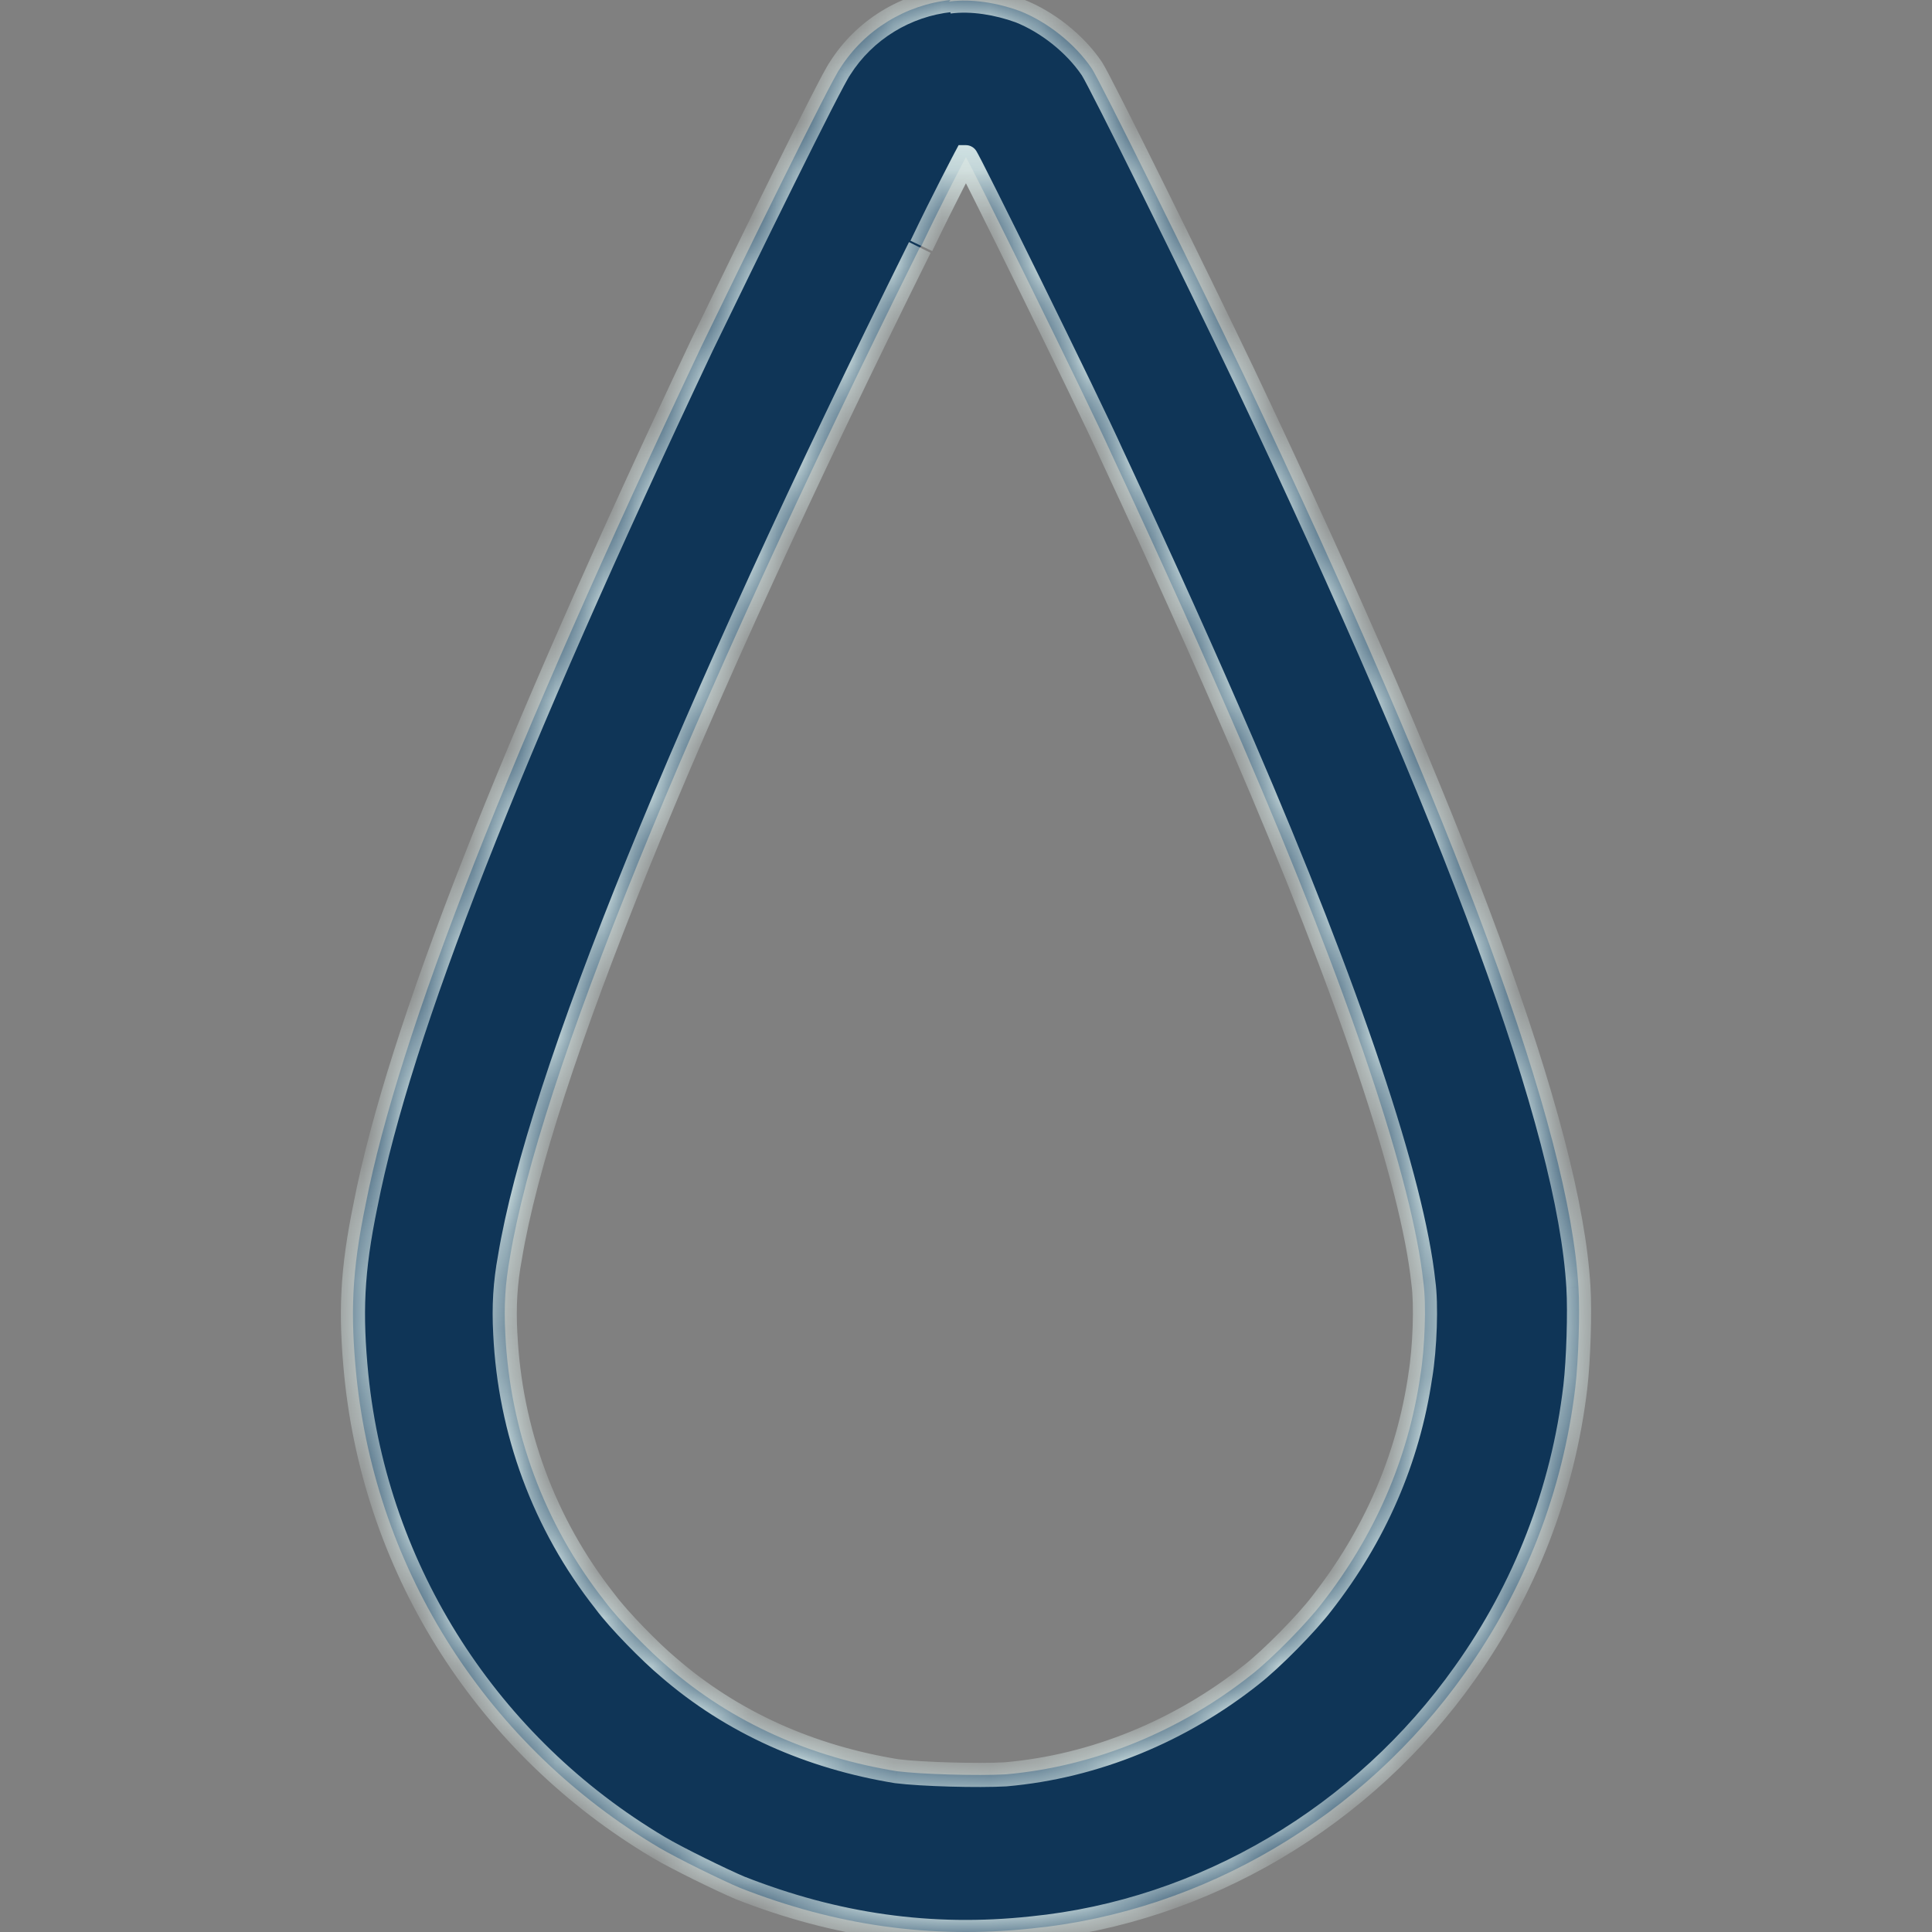
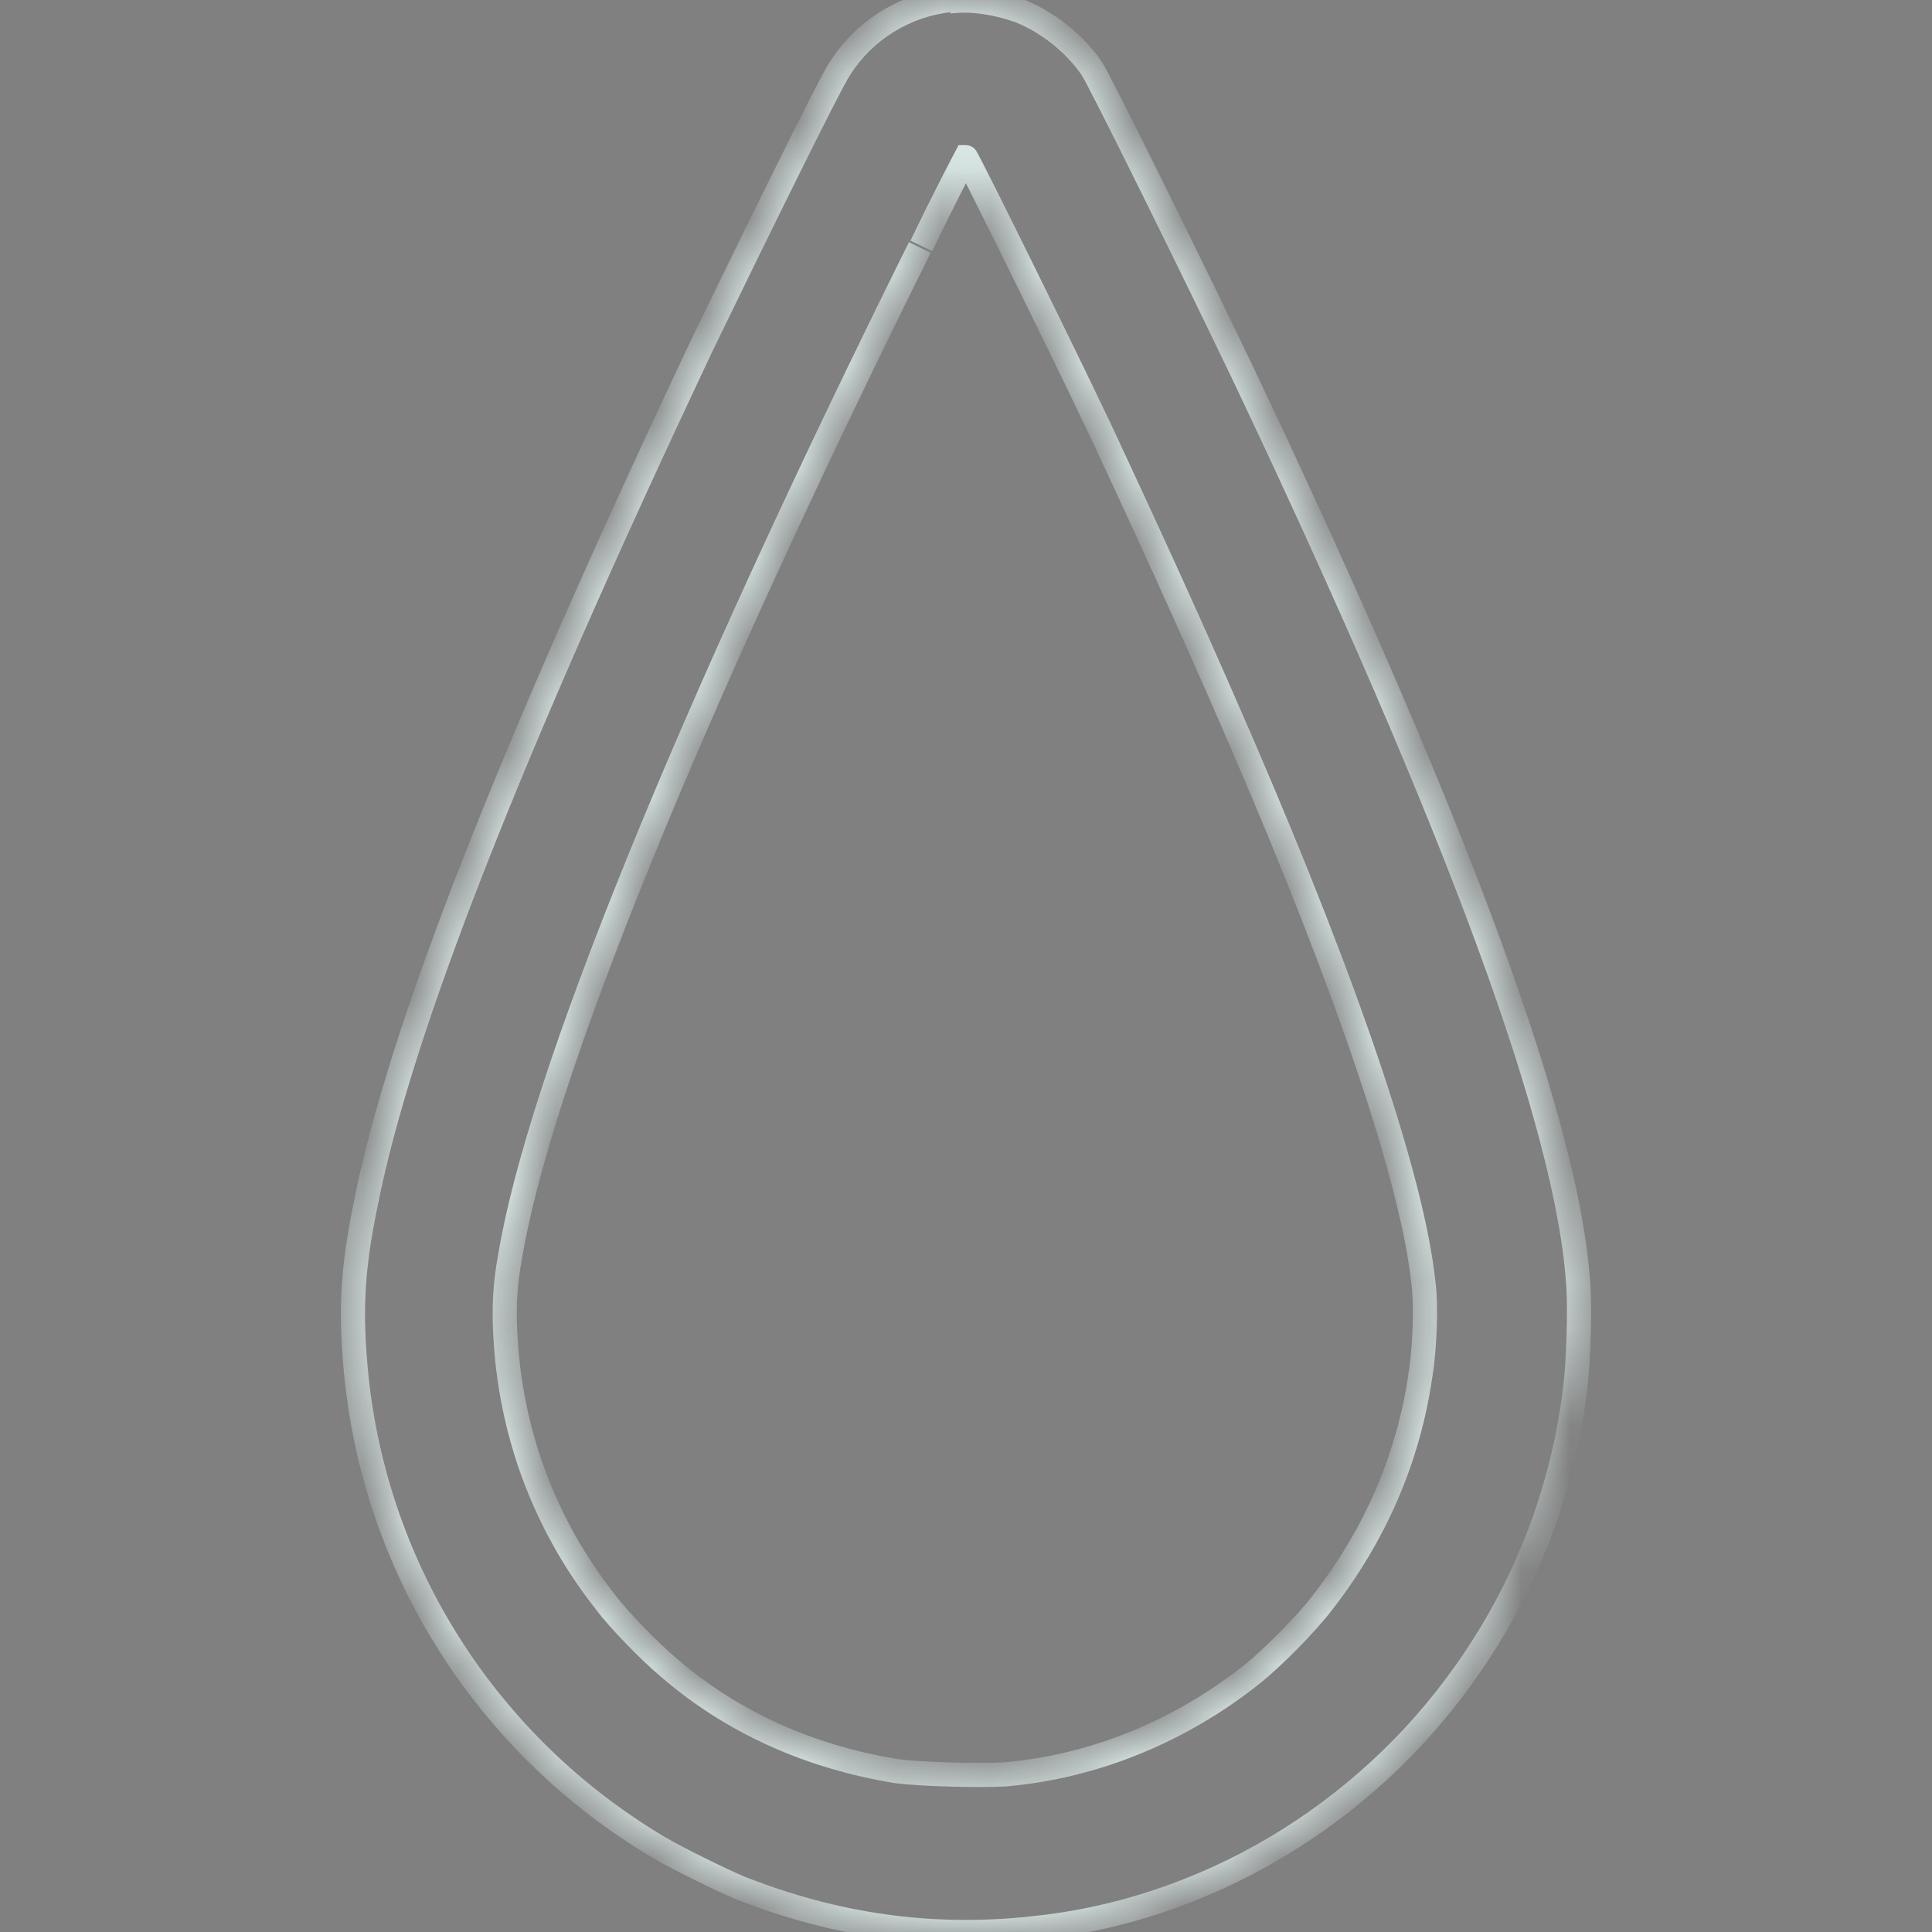
<svg xmlns="http://www.w3.org/2000/svg" width="40" height="40" viewBox="0 0 40 40" fill="none">
  <rect x="0" y="0" width="40" height="40" fill="#808080" stroke="none" />
  <mask id="path-1-inside-1_150_522" fill="white">
-     <path fill-rule="evenodd" clip-rule="evenodd" d="M19.68 0C18.758 0.097 17.9 0.612 17.391 1.418C17.2 1.676 15.389 5.381 14.53 7.154C10.557 15.564 8.269 21.365 7.569 24.941C7.283 26.327 7.252 27.197 7.379 28.486C7.792 32.546 10.112 36.155 13.64 38.25C14.022 38.476 14.944 38.927 15.325 39.088C17.296 39.861 19.266 40.151 21.364 39.926C24.924 39.571 28.23 37.605 30.328 34.641C31.567 32.901 32.362 30.871 32.616 28.712C32.68 28.164 32.712 27.165 32.68 26.649C32.489 23.363 30.201 17.143 25.751 7.766C24.765 5.704 22.794 1.708 22.604 1.418C22.254 0.902 21.682 0.451 21.11 0.226C20.665 0.064 20.125 -0.032 19.648 0.032M19.044 5.124C14.213 14.855 11.161 22.363 10.557 26.037C10.462 26.553 10.43 27.036 10.462 27.616C10.557 29.614 11.257 31.547 12.528 33.159C12.814 33.545 13.482 34.222 13.831 34.512C15.166 35.672 16.787 36.381 18.567 36.671C19.076 36.736 20.252 36.768 20.824 36.736C22.667 36.574 24.447 35.833 25.91 34.673C26.323 34.351 27.054 33.61 27.372 33.191C28.452 31.805 29.152 30.226 29.406 28.486C29.501 27.906 29.533 27.004 29.47 26.553C29.247 24.458 27.944 20.559 25.719 15.403C24.924 13.566 24.13 11.794 23.017 9.409C22.54 8.346 20.029 3.255 19.997 3.255C19.997 3.255 19.552 4.092 19.076 5.091" />
+     <path fill-rule="evenodd" clip-rule="evenodd" d="M19.68 0C18.758 0.097 17.9 0.612 17.391 1.418C17.2 1.676 15.389 5.381 14.53 7.154C10.557 15.564 8.269 21.365 7.569 24.941C7.283 26.327 7.252 27.197 7.379 28.486C7.792 32.546 10.112 36.155 13.64 38.25C14.022 38.476 14.944 38.927 15.325 39.088C17.296 39.861 19.266 40.151 21.364 39.926C24.924 39.571 28.23 37.605 30.328 34.641C32.68 28.164 32.712 27.165 32.68 26.649C32.489 23.363 30.201 17.143 25.751 7.766C24.765 5.704 22.794 1.708 22.604 1.418C22.254 0.902 21.682 0.451 21.11 0.226C20.665 0.064 20.125 -0.032 19.648 0.032M19.044 5.124C14.213 14.855 11.161 22.363 10.557 26.037C10.462 26.553 10.43 27.036 10.462 27.616C10.557 29.614 11.257 31.547 12.528 33.159C12.814 33.545 13.482 34.222 13.831 34.512C15.166 35.672 16.787 36.381 18.567 36.671C19.076 36.736 20.252 36.768 20.824 36.736C22.667 36.574 24.447 35.833 25.91 34.673C26.323 34.351 27.054 33.61 27.372 33.191C28.452 31.805 29.152 30.226 29.406 28.486C29.501 27.906 29.533 27.004 29.47 26.553C29.247 24.458 27.944 20.559 25.719 15.403C24.924 13.566 24.13 11.794 23.017 9.409C22.54 8.346 20.029 3.255 19.997 3.255C19.997 3.255 19.552 4.092 19.076 5.091" />
  </mask>
-   <path fill-rule="evenodd" clip-rule="evenodd" d="M19.68 0C18.758 0.097 17.9 0.612 17.391 1.418C17.2 1.676 15.389 5.381 14.53 7.154C10.557 15.564 8.269 21.365 7.569 24.941C7.283 26.327 7.252 27.197 7.379 28.486C7.792 32.546 10.112 36.155 13.64 38.25C14.022 38.476 14.944 38.927 15.325 39.088C17.296 39.861 19.266 40.151 21.364 39.926C24.924 39.571 28.23 37.605 30.328 34.641C31.567 32.901 32.362 30.871 32.616 28.712C32.68 28.164 32.712 27.165 32.68 26.649C32.489 23.363 30.201 17.143 25.751 7.766C24.765 5.704 22.794 1.708 22.604 1.418C22.254 0.902 21.682 0.451 21.11 0.226C20.665 0.064 20.125 -0.032 19.648 0.032M19.044 5.124C14.213 14.855 11.161 22.363 10.557 26.037C10.462 26.553 10.43 27.036 10.462 27.616C10.557 29.614 11.257 31.547 12.528 33.159C12.814 33.545 13.482 34.222 13.831 34.512C15.166 35.672 16.787 36.381 18.567 36.671C19.076 36.736 20.252 36.768 20.824 36.736C22.667 36.574 24.447 35.833 25.91 34.673C26.323 34.351 27.054 33.61 27.372 33.191C28.452 31.805 29.152 30.226 29.406 28.486C29.501 27.906 29.533 27.004 29.47 26.553C29.247 24.458 27.944 20.559 25.719 15.403C24.924 13.566 24.13 11.794 23.017 9.409C22.54 8.346 20.029 3.255 19.997 3.255C19.997 3.255 19.552 4.092 19.076 5.091" fill="#0F3557" />
  <path d="M17.391 1.418L17.592 1.567L17.598 1.559L17.602 1.551L17.391 1.418ZM14.53 7.154L14.305 7.045L14.304 7.047L14.53 7.154ZM7.569 24.941L7.814 24.992L7.815 24.989L7.569 24.941ZM7.379 28.486L7.13 28.511L7.13 28.511L7.379 28.486ZM13.64 38.25L13.513 38.465L13.513 38.465L13.64 38.25ZM15.325 39.088L15.228 39.318L15.234 39.321L15.325 39.088ZM21.364 39.926L21.339 39.677L21.337 39.677L21.364 39.926ZM30.328 34.641L30.124 34.496L30.124 34.496L30.328 34.641ZM32.616 28.712L32.864 28.741L32.864 28.741L32.616 28.712ZM32.68 26.649L32.43 26.664L32.43 26.665L32.68 26.649ZM25.751 7.766L25.976 7.659L25.976 7.658L25.751 7.766ZM22.604 1.418L22.813 1.28L22.811 1.278L22.604 1.418ZM21.11 0.226L21.202 -0.007L21.195 -0.009L21.11 0.226ZM10.557 26.037L10.803 26.082L10.804 26.078L10.557 26.037ZM10.462 27.616L10.712 27.604L10.711 27.602L10.462 27.616ZM12.528 33.159L12.729 33.01L12.724 33.004L12.528 33.159ZM13.831 34.512L13.995 34.323L13.991 34.32L13.831 34.512ZM18.567 36.671L18.527 36.918L18.536 36.919L18.567 36.671ZM20.824 36.736L20.838 36.985L20.846 36.984L20.824 36.736ZM25.91 34.673L25.756 34.476L25.754 34.477L25.91 34.673ZM27.372 33.191L27.174 33.037L27.172 33.04L27.372 33.191ZM29.406 28.486L29.159 28.445L29.159 28.45L29.406 28.486ZM29.47 26.553L29.221 26.579L29.222 26.587L29.47 26.553ZM25.719 15.403L25.948 15.304L25.948 15.304L25.719 15.403ZM23.017 9.409L22.789 9.512L22.791 9.515L23.017 9.409ZM19.997 3.255V3.005H19.847L19.777 3.137L19.997 3.255ZM19.654 -0.249C18.657 -0.144 17.73 0.412 17.18 1.284L17.602 1.551C18.069 0.812 18.858 0.338 19.706 0.249L19.654 -0.249ZM17.19 1.269C17.153 1.319 17.095 1.424 17.028 1.547C16.958 1.679 16.867 1.854 16.762 2.06C16.551 2.473 16.279 3.017 15.987 3.607C15.402 4.788 14.735 6.158 14.305 7.045L14.755 7.263C15.184 6.377 15.851 5.008 16.435 3.829C16.727 3.239 16.998 2.697 17.207 2.287C17.312 2.082 17.401 1.911 17.469 1.784C17.503 1.72 17.532 1.669 17.554 1.63C17.565 1.61 17.574 1.595 17.581 1.583C17.589 1.571 17.592 1.566 17.592 1.567L17.19 1.269ZM14.304 7.047C10.332 15.455 8.03 21.282 7.324 24.893L7.815 24.989C8.507 21.447 10.782 15.673 14.756 7.261L14.304 7.047ZM7.325 24.891C7.033 26.302 7 27.197 7.13 28.511L7.627 28.462C7.503 27.197 7.533 26.352 7.814 24.992L7.325 24.891ZM7.13 28.511C7.551 32.651 9.917 36.33 13.513 38.465L13.768 38.035C10.307 35.98 8.033 32.441 7.627 28.461L7.13 28.511ZM13.513 38.465C13.906 38.698 14.838 39.154 15.228 39.318L15.422 38.858C15.049 38.7 14.137 38.254 13.768 38.035L13.513 38.465ZM15.234 39.321C17.24 40.108 19.251 40.404 21.391 40.174L21.337 39.677C19.282 39.898 17.352 39.615 15.416 38.855L15.234 39.321ZM21.389 40.174C25.023 39.812 28.393 37.807 30.532 34.785L30.124 34.496C28.066 37.404 24.825 39.33 21.339 39.677L21.389 40.174ZM30.531 34.786C31.795 33.012 32.605 30.942 32.864 28.741L32.368 28.682C32.119 30.799 31.34 32.79 30.124 34.496L30.531 34.786ZM32.864 28.741C32.93 28.179 32.962 27.166 32.929 26.634L32.43 26.665C32.461 27.164 32.43 28.148 32.368 28.683L32.864 28.741ZM32.929 26.635C32.832 24.953 32.201 22.548 31.047 19.405C29.891 16.258 28.203 12.351 25.976 7.659L25.525 7.873C27.748 12.558 29.429 16.45 30.578 19.578C31.728 22.711 32.337 25.059 32.43 26.664L32.929 26.635ZM25.976 7.658C25.483 6.626 24.743 5.11 24.103 3.816C23.783 3.17 23.488 2.578 23.26 2.129C23.038 1.69 22.87 1.368 22.813 1.28L22.395 1.555C22.433 1.613 22.583 1.899 22.814 2.355C23.041 2.802 23.335 3.392 23.655 4.038C24.294 5.33 25.033 6.844 25.525 7.874L25.976 7.658ZM22.811 1.278C22.432 0.719 21.82 0.237 21.202 -0.007L21.018 0.458C21.545 0.666 22.076 1.085 22.397 1.558L22.811 1.278ZM21.195 -0.009C20.725 -0.18 20.143 -0.287 19.614 -0.216L19.681 0.28C20.106 0.223 20.605 0.309 21.025 0.461L21.195 -0.009ZM18.82 5.012C16.402 9.882 14.429 14.198 12.984 17.758C11.54 21.313 10.617 24.131 10.31 25.997L10.804 26.078C11.101 24.27 12.006 21.496 13.447 17.946C14.886 14.401 16.854 10.097 19.268 5.235L18.82 5.012ZM10.311 25.992C10.212 26.527 10.179 27.031 10.212 27.63L10.711 27.602C10.681 27.041 10.711 26.578 10.803 26.082L10.311 25.992ZM10.212 27.628C10.31 29.677 11.027 31.66 12.332 33.313L12.724 33.004C11.486 31.434 10.805 29.551 10.712 27.604L10.212 27.628ZM12.327 33.307C12.627 33.714 13.31 34.404 13.671 34.704L13.991 34.32C13.653 34.039 13.001 33.377 12.729 33.01L12.327 33.307ZM13.667 34.701C15.041 35.895 16.706 36.621 18.527 36.918L18.607 36.424C16.868 36.141 15.291 35.45 13.995 34.323L13.667 34.701ZM18.536 36.919C19.061 36.986 20.253 37.018 20.838 36.985L20.81 36.486C20.25 36.517 19.09 36.485 18.599 36.423L18.536 36.919ZM20.846 36.984C22.741 36.819 24.567 36.058 26.065 34.869L25.754 34.477C24.328 35.609 22.594 36.33 20.802 36.486L20.846 36.984ZM26.063 34.87C26.494 34.535 27.24 33.778 27.571 33.342L27.172 33.04C26.868 33.441 26.152 34.167 25.756 34.476L26.063 34.87ZM27.569 33.345C28.675 31.927 29.392 30.308 29.653 28.522L29.159 28.45C28.911 30.145 28.23 31.684 27.174 33.037L27.569 33.345ZM29.653 28.527C29.751 27.93 29.785 27.001 29.717 26.518L29.222 26.587C29.281 27.007 29.252 27.883 29.159 28.445L29.653 28.527ZM29.718 26.526C29.491 24.389 28.172 20.458 25.948 15.304L25.489 15.502C27.715 20.66 29.003 24.527 29.221 26.579L29.718 26.526ZM25.948 15.304C25.153 13.465 24.357 11.69 23.244 9.304L22.791 9.515C23.902 11.898 24.696 13.668 25.489 15.502L25.948 15.304ZM23.245 9.307C23.005 8.77 22.255 7.227 21.565 5.823C21.219 5.12 20.887 4.449 20.639 3.955C20.515 3.708 20.412 3.504 20.339 3.361C20.303 3.29 20.273 3.233 20.251 3.193C20.241 3.174 20.231 3.156 20.223 3.142C20.219 3.136 20.213 3.126 20.207 3.116C20.204 3.112 20.196 3.102 20.186 3.089C20.181 3.084 20.169 3.071 20.151 3.057C20.145 3.053 20.087 3.005 19.997 3.005V3.505C19.908 3.505 19.85 3.457 19.845 3.452C19.828 3.439 19.816 3.427 19.812 3.422C19.802 3.411 19.796 3.402 19.795 3.4C19.791 3.395 19.79 3.393 19.792 3.396C19.795 3.402 19.802 3.413 19.811 3.431C19.83 3.466 19.858 3.519 19.894 3.59C19.966 3.73 20.069 3.932 20.192 4.179C20.439 4.672 20.77 5.341 21.116 6.044C21.808 7.451 22.553 8.985 22.789 9.512L23.245 9.307ZM19.997 3.255C19.777 3.137 19.777 3.137 19.777 3.137C19.777 3.137 19.777 3.137 19.777 3.137C19.777 3.137 19.777 3.138 19.776 3.138C19.776 3.138 19.776 3.138 19.776 3.138C19.776 3.139 19.776 3.139 19.775 3.14C19.774 3.142 19.773 3.144 19.771 3.147C19.768 3.154 19.763 3.163 19.756 3.176C19.743 3.201 19.724 3.238 19.699 3.285C19.649 3.38 19.578 3.517 19.493 3.685C19.321 4.02 19.09 4.482 18.85 4.984L19.301 5.199C19.538 4.702 19.768 4.245 19.938 3.912C20.023 3.746 20.093 3.61 20.142 3.517C20.166 3.47 20.186 3.434 20.199 3.409C20.205 3.397 20.21 3.387 20.213 3.381C20.215 3.378 20.216 3.376 20.217 3.374C20.217 3.373 20.218 3.373 20.218 3.372C20.218 3.372 20.218 3.372 20.218 3.372C20.218 3.372 20.218 3.372 20.218 3.372C20.218 3.372 20.218 3.372 20.218 3.372C20.218 3.372 20.218 3.372 19.997 3.255Z" fill="#DFEFED" mask="url(#path-1-inside-1_150_522)" />
</svg>